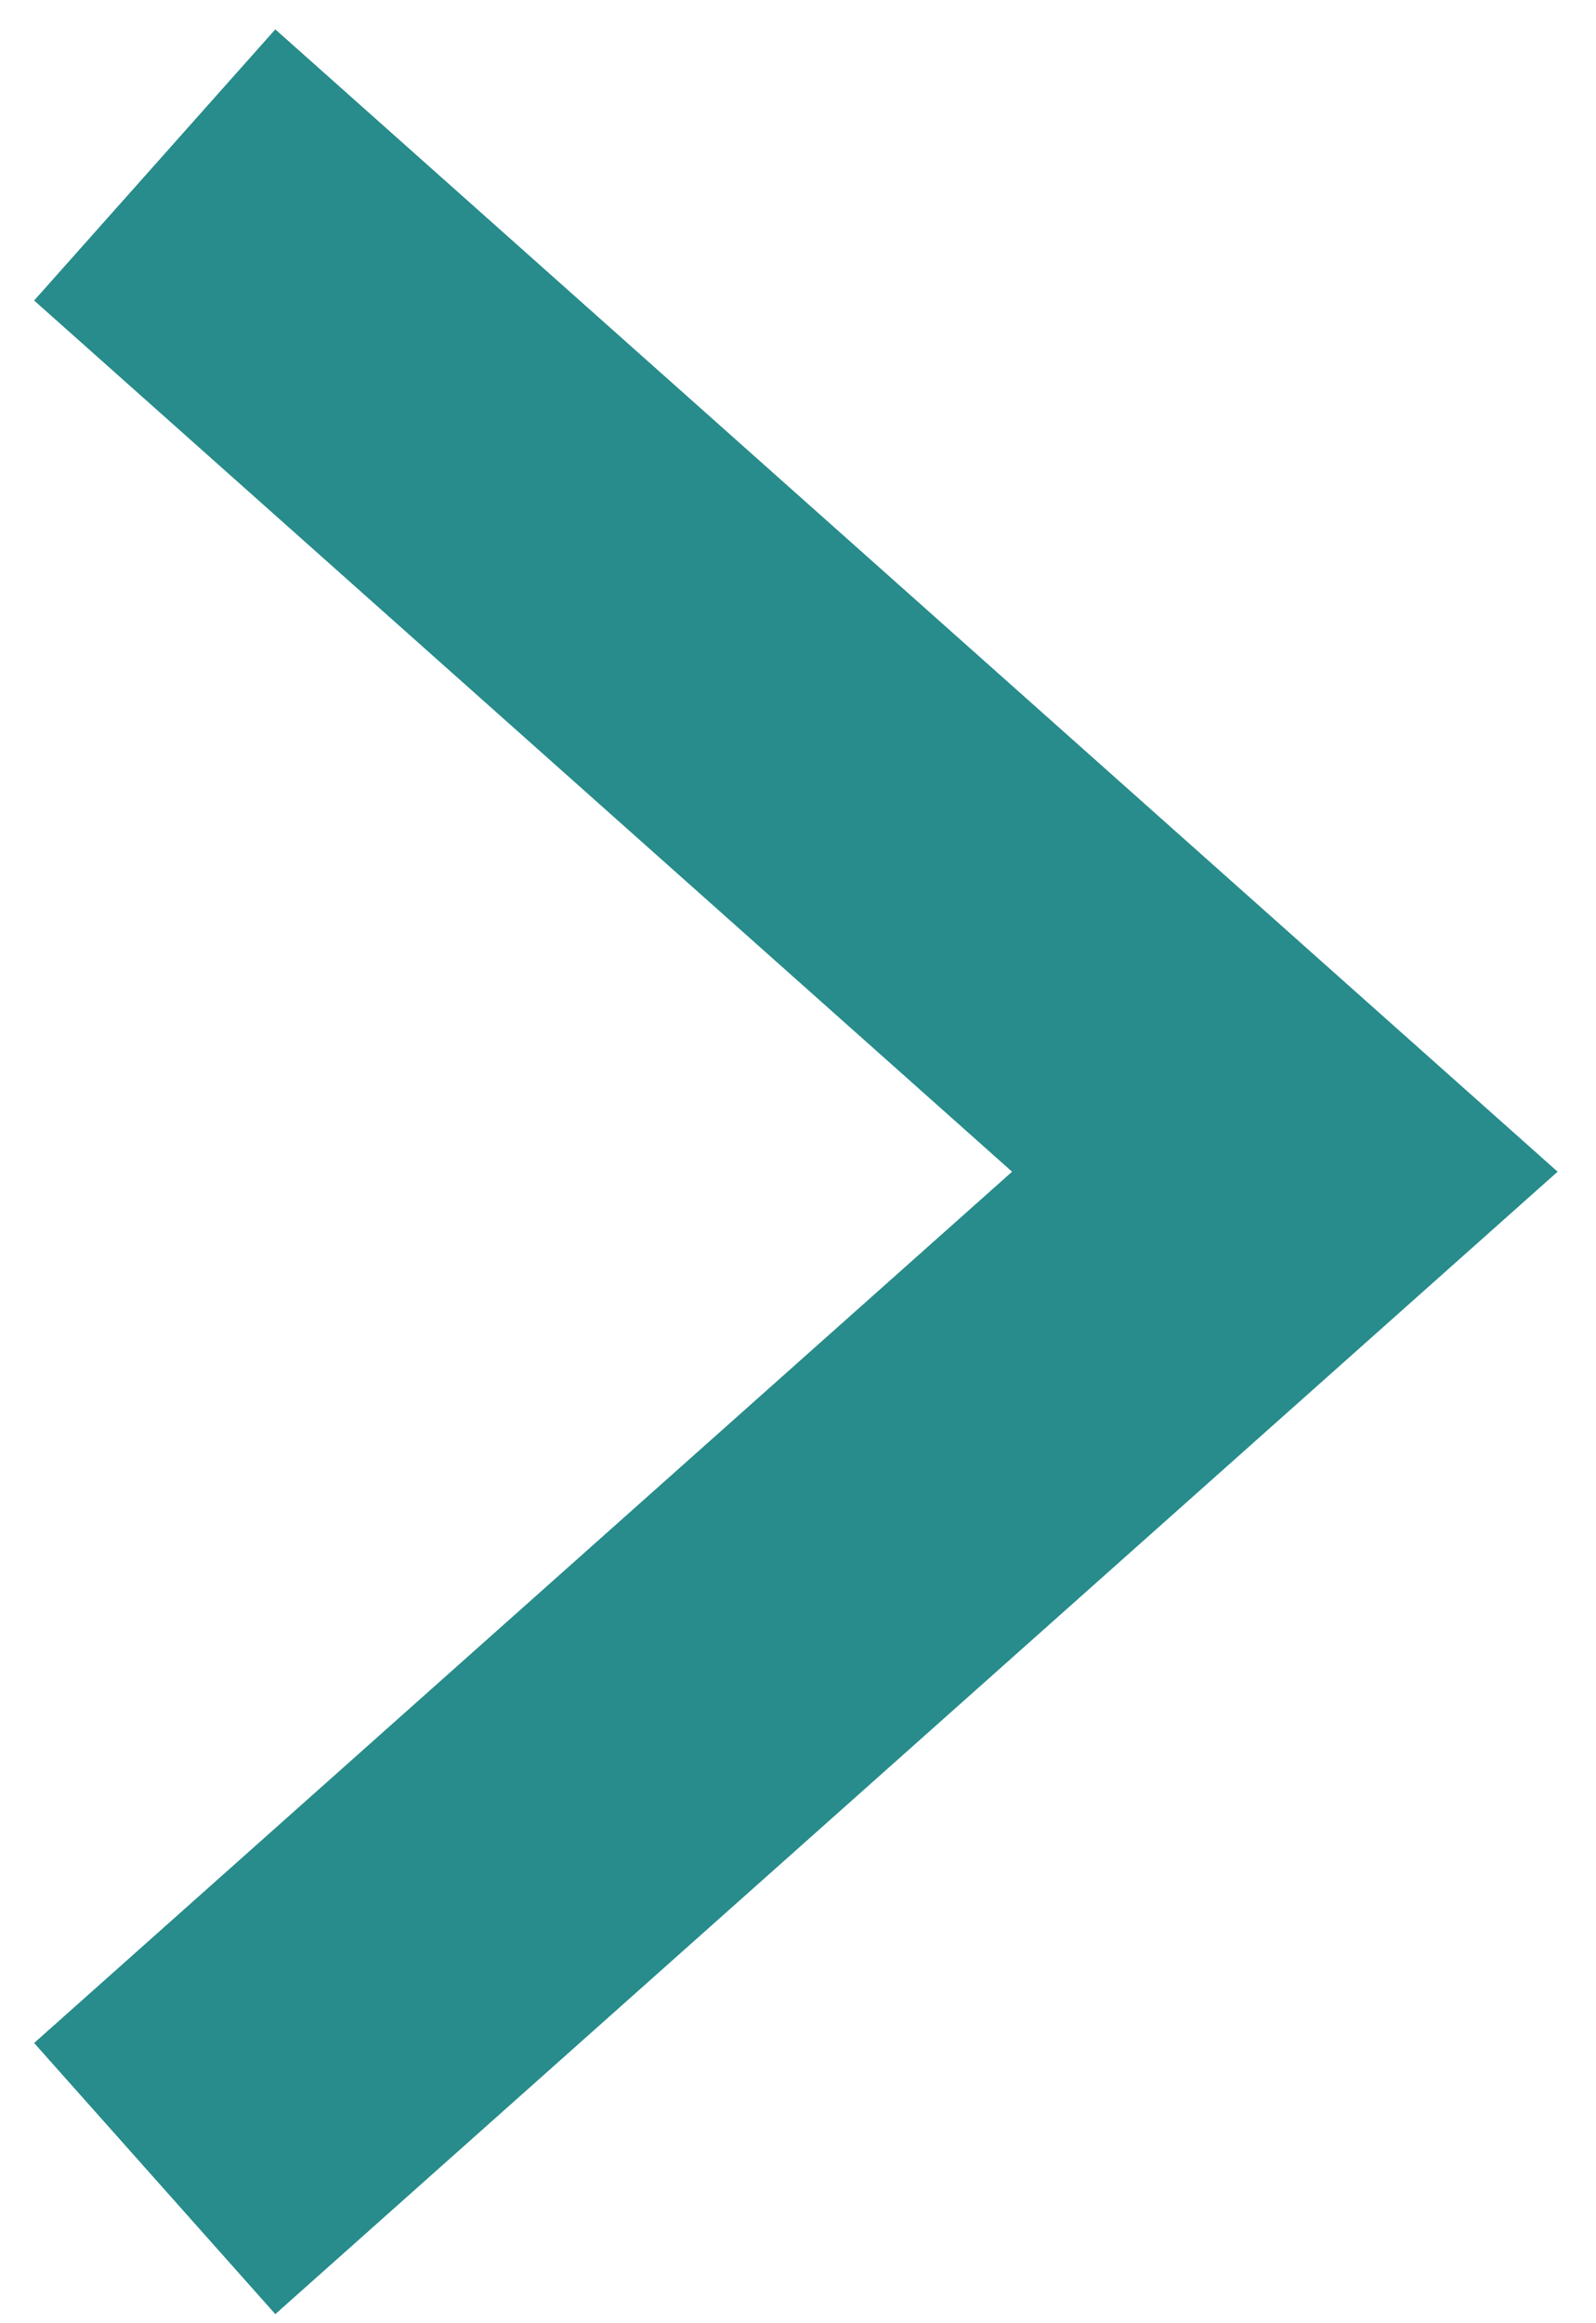
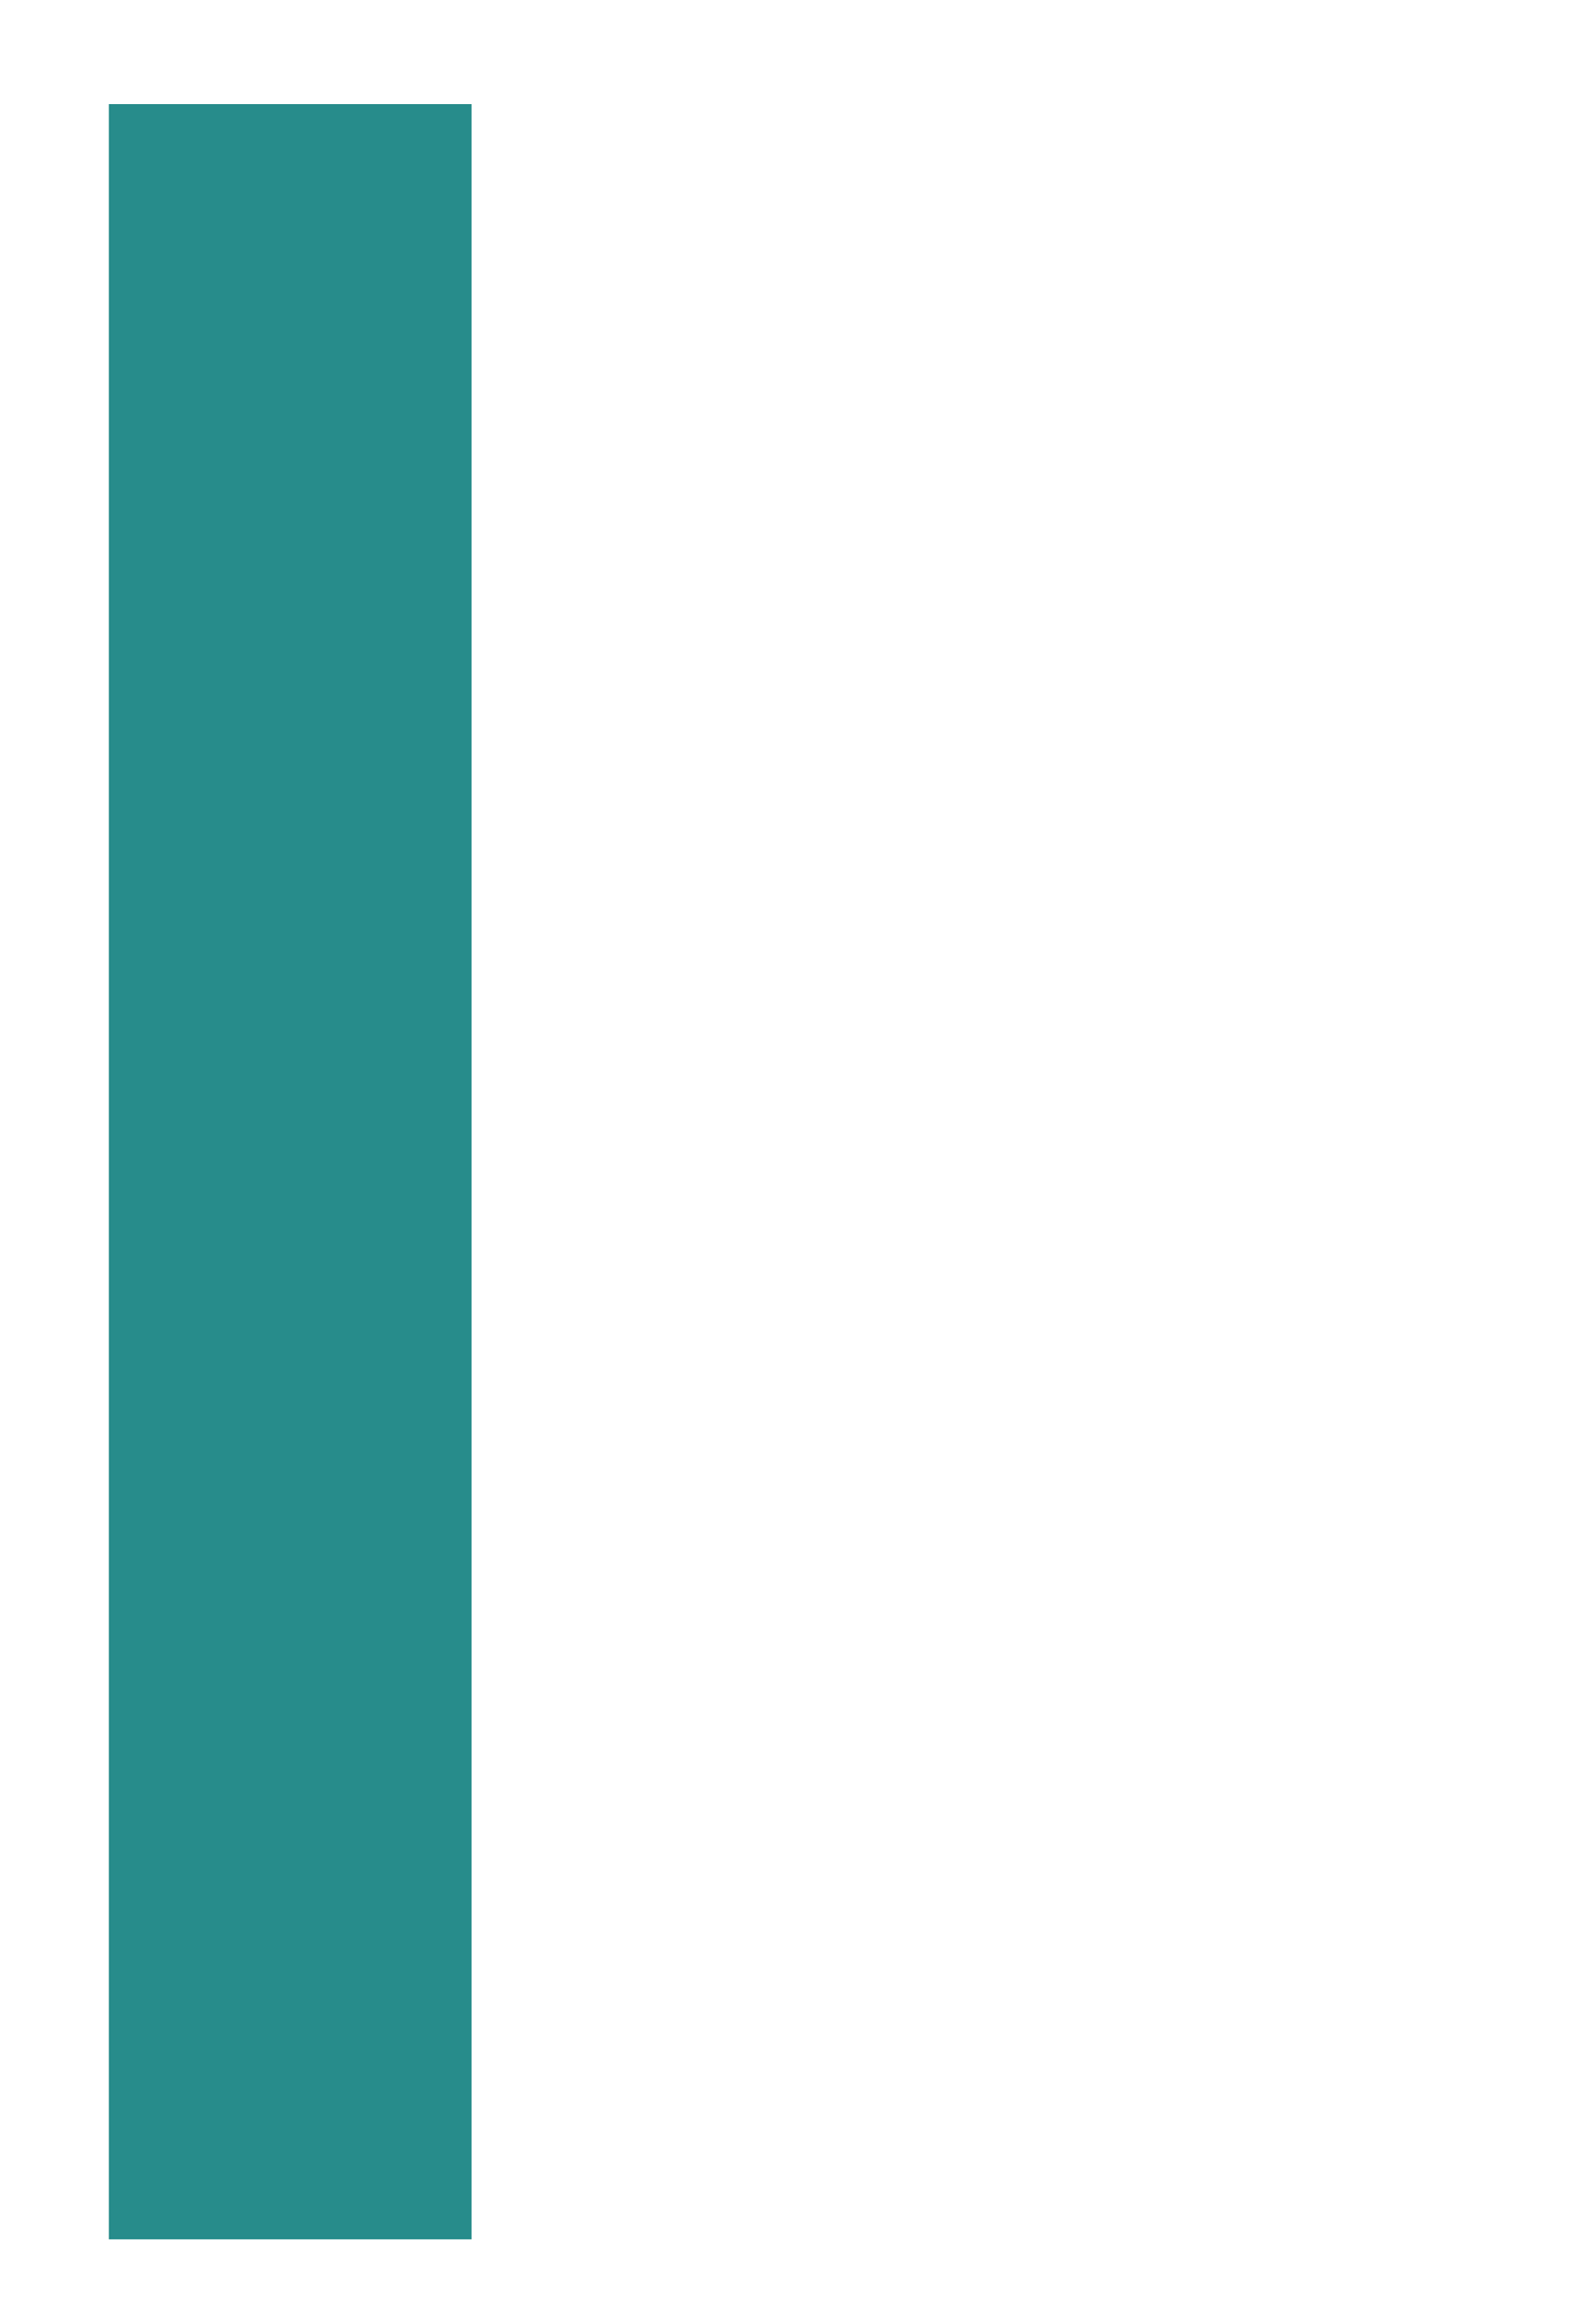
<svg xmlns="http://www.w3.org/2000/svg" width="22" height="32" viewBox="0 0 22 32" fill="none">
-   <path d="M4 28.345L17.711 16.139L4 3.934" stroke="#278C8B" stroke-width="5" stroke-linecap="square" />
+   <path d="M4 28.345L4 3.934" stroke="#278C8B" stroke-width="5" stroke-linecap="square" />
</svg>